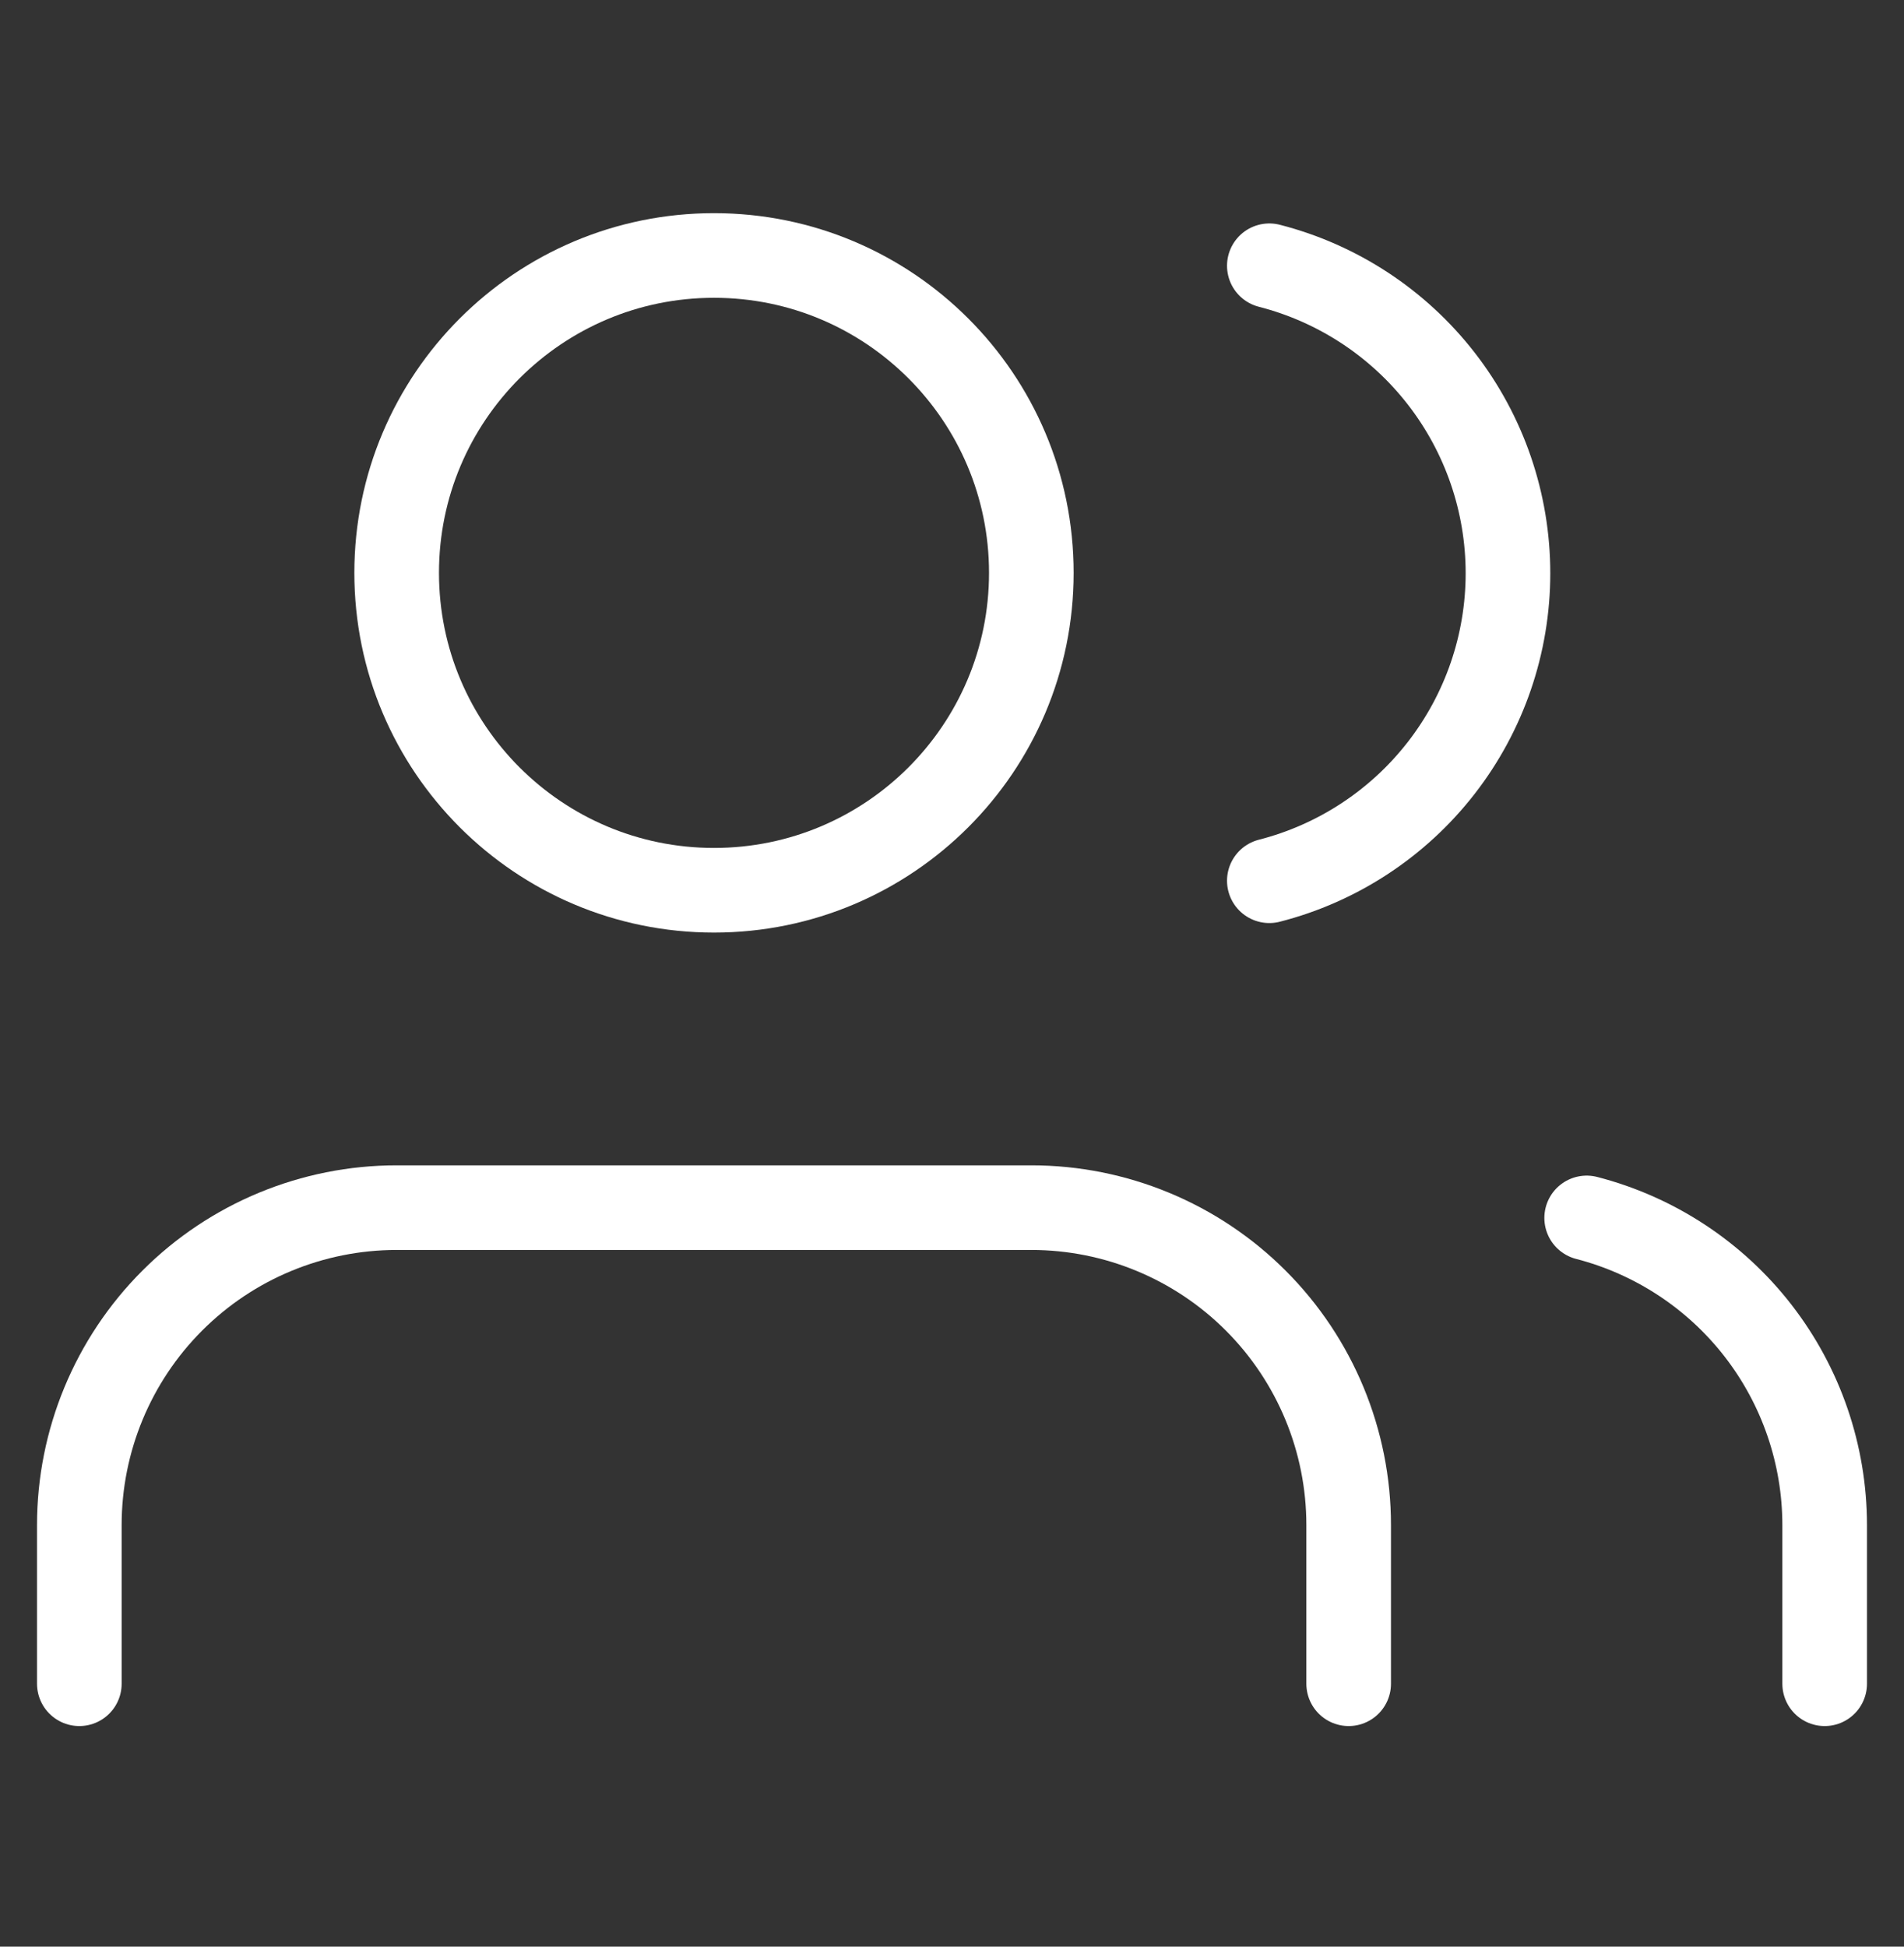
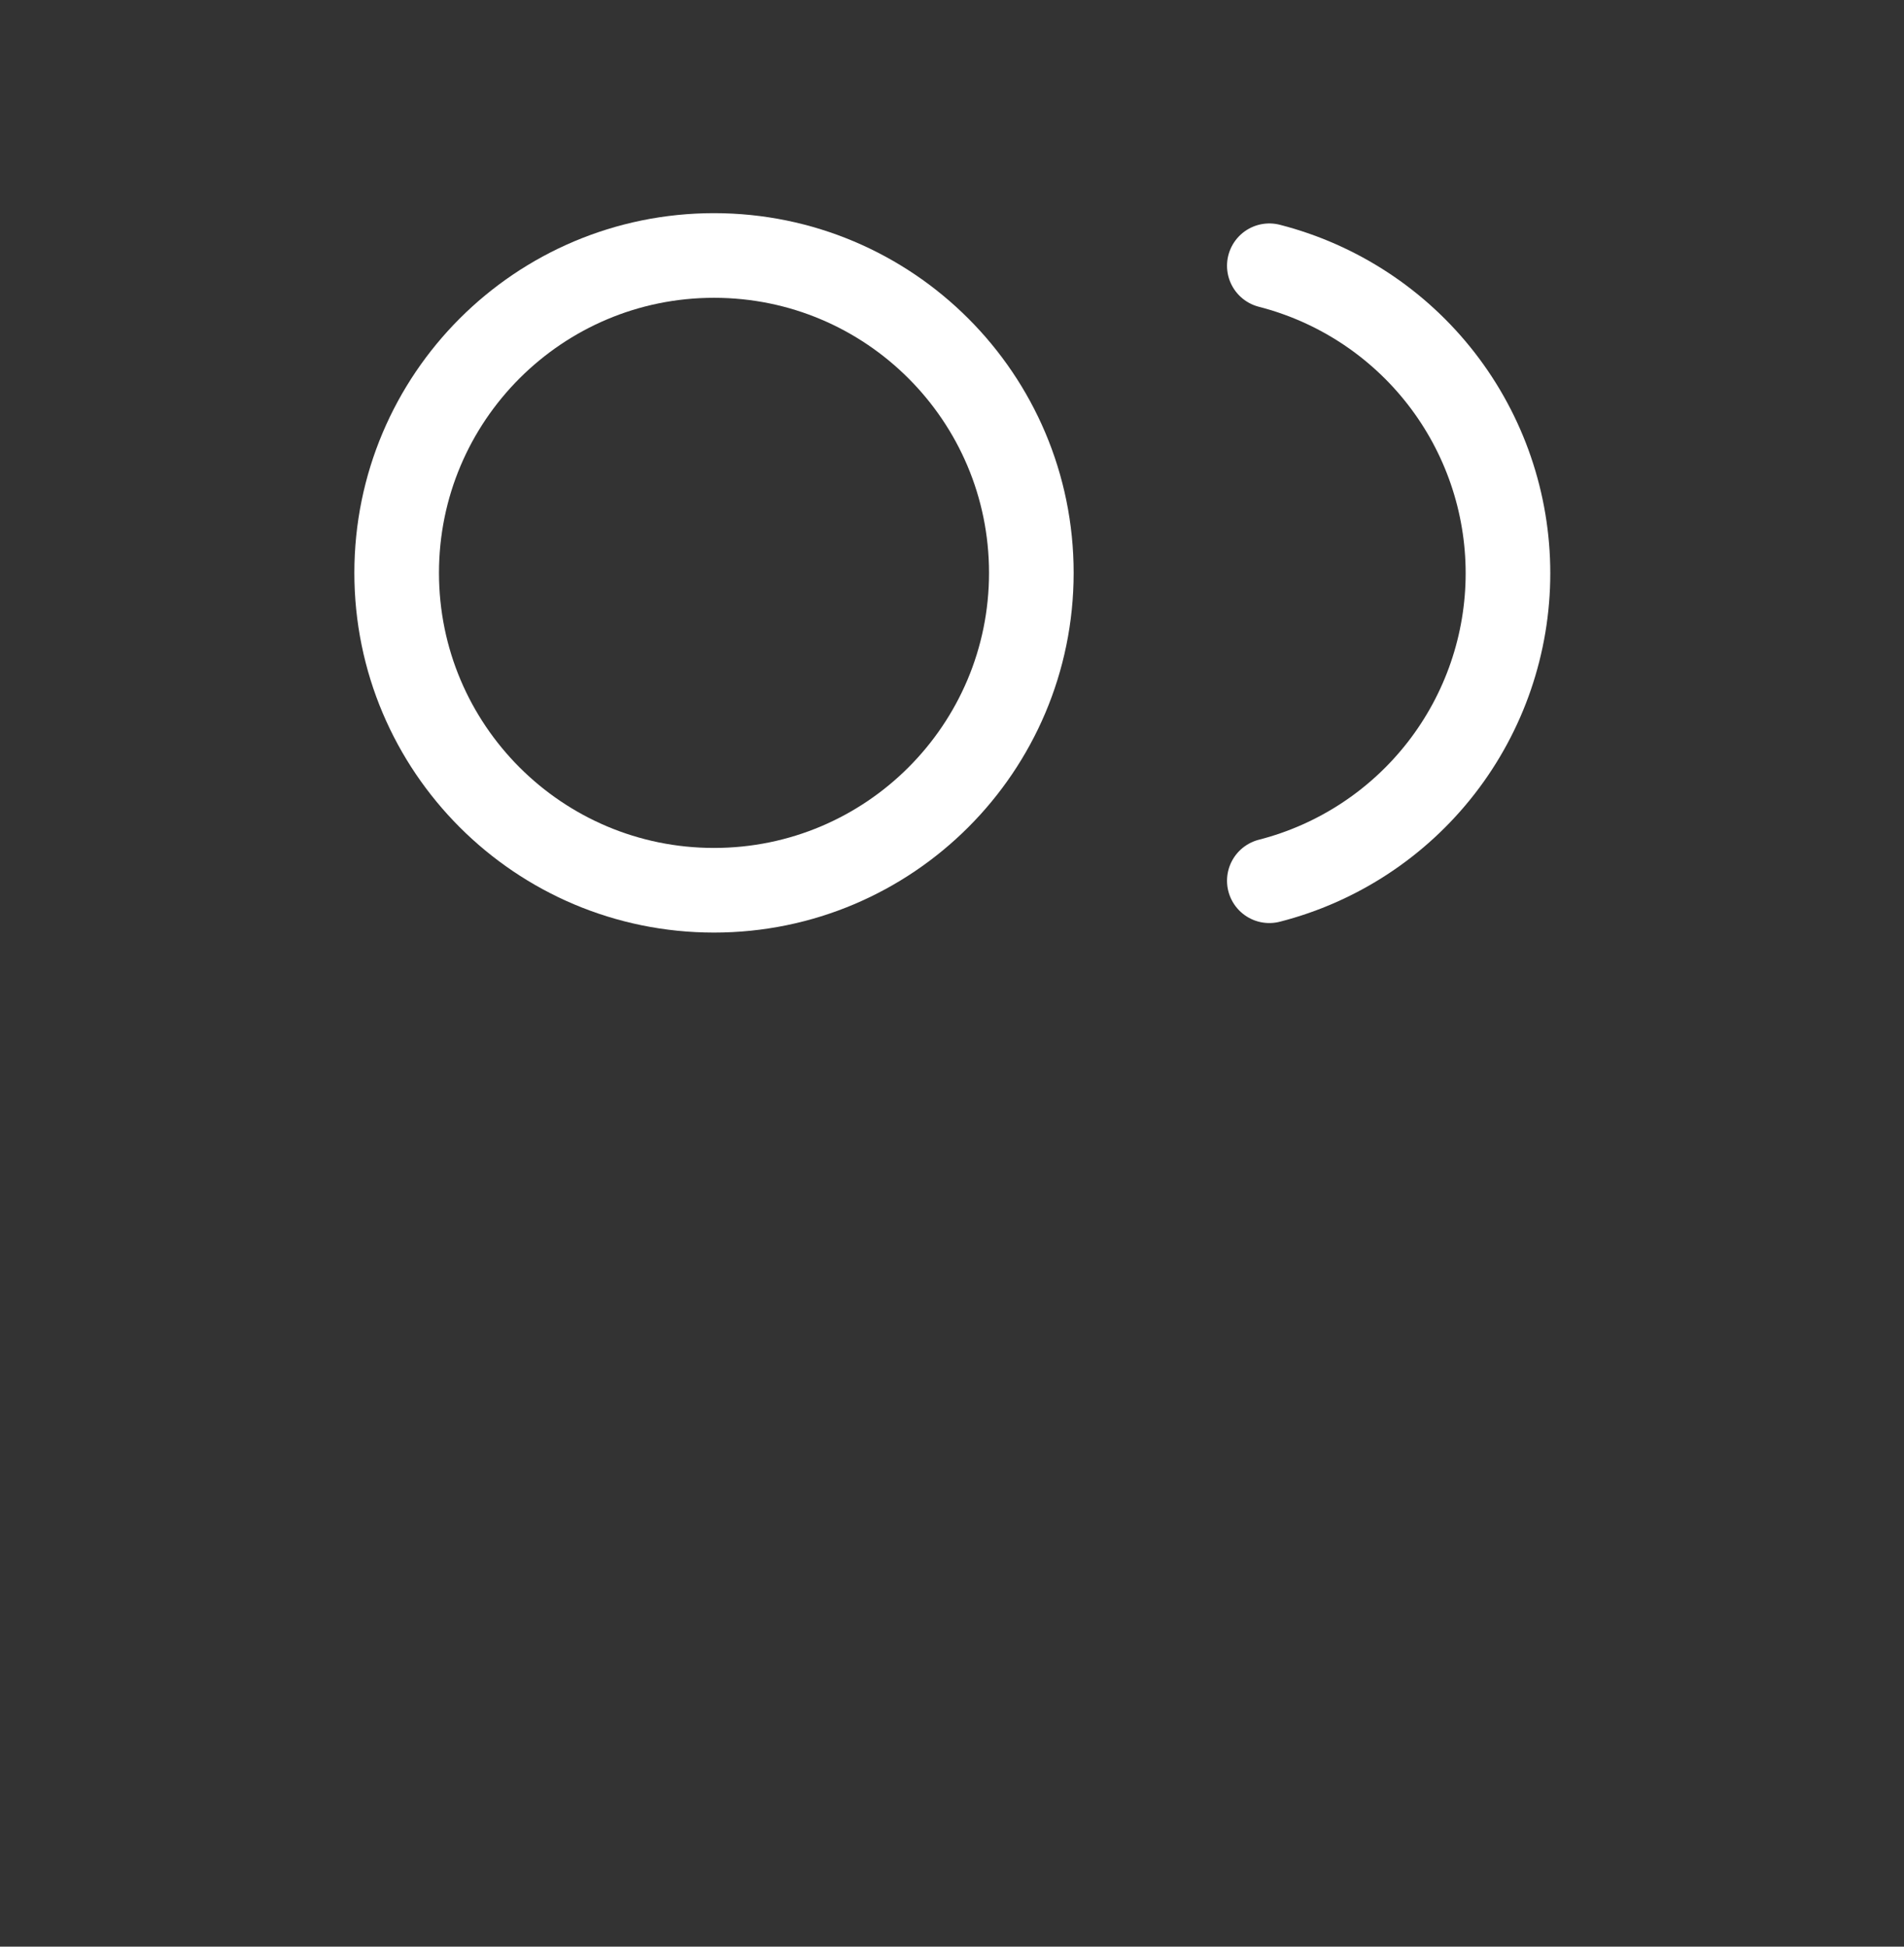
<svg xmlns="http://www.w3.org/2000/svg" width="45" height="46" viewBox="0 0 45 46" fill="none">
  <rect x="0" y="0" width="45" height="46" fill="#333333" stroke="none" />
-   <path d="M31.875 39.787V36.037C31.875 34.048 31.085 32.14 29.678 30.733C28.272 29.327 26.364 28.537 24.375 28.537H9.375C7.386 28.537 5.478 29.327 4.072 30.733C2.665 32.14 1.875 34.048 1.875 36.037V39.787" stroke="white" stroke-width="2" stroke-linecap="round" stroke-linejoin="round" />
  <path d="M16.875 21.037C21.017 21.037 24.375 17.679 24.375 13.537C24.375 9.395 21.017 6.037 16.875 6.037C12.733 6.037 9.375 9.395 9.375 13.537C9.375 17.679 12.733 21.037 16.875 21.037Z" stroke="white" stroke-width="2" stroke-linecap="round" stroke-linejoin="round" />
-   <path d="M43.125 39.787V36.037C43.124 34.375 42.571 32.761 41.553 31.447C40.535 30.134 39.109 29.196 37.5 28.78" stroke="white" stroke-width="2" stroke-linecap="round" stroke-linejoin="round" />
  <path d="M30 6.28C31.613 6.694 33.043 7.632 34.064 8.947C35.086 10.263 35.64 11.881 35.64 13.546C35.64 15.211 35.086 16.829 34.064 18.145C33.043 19.46 31.613 20.399 30 20.812" stroke="white" stroke-width="2" stroke-linecap="round" stroke-linejoin="round" />
</svg>